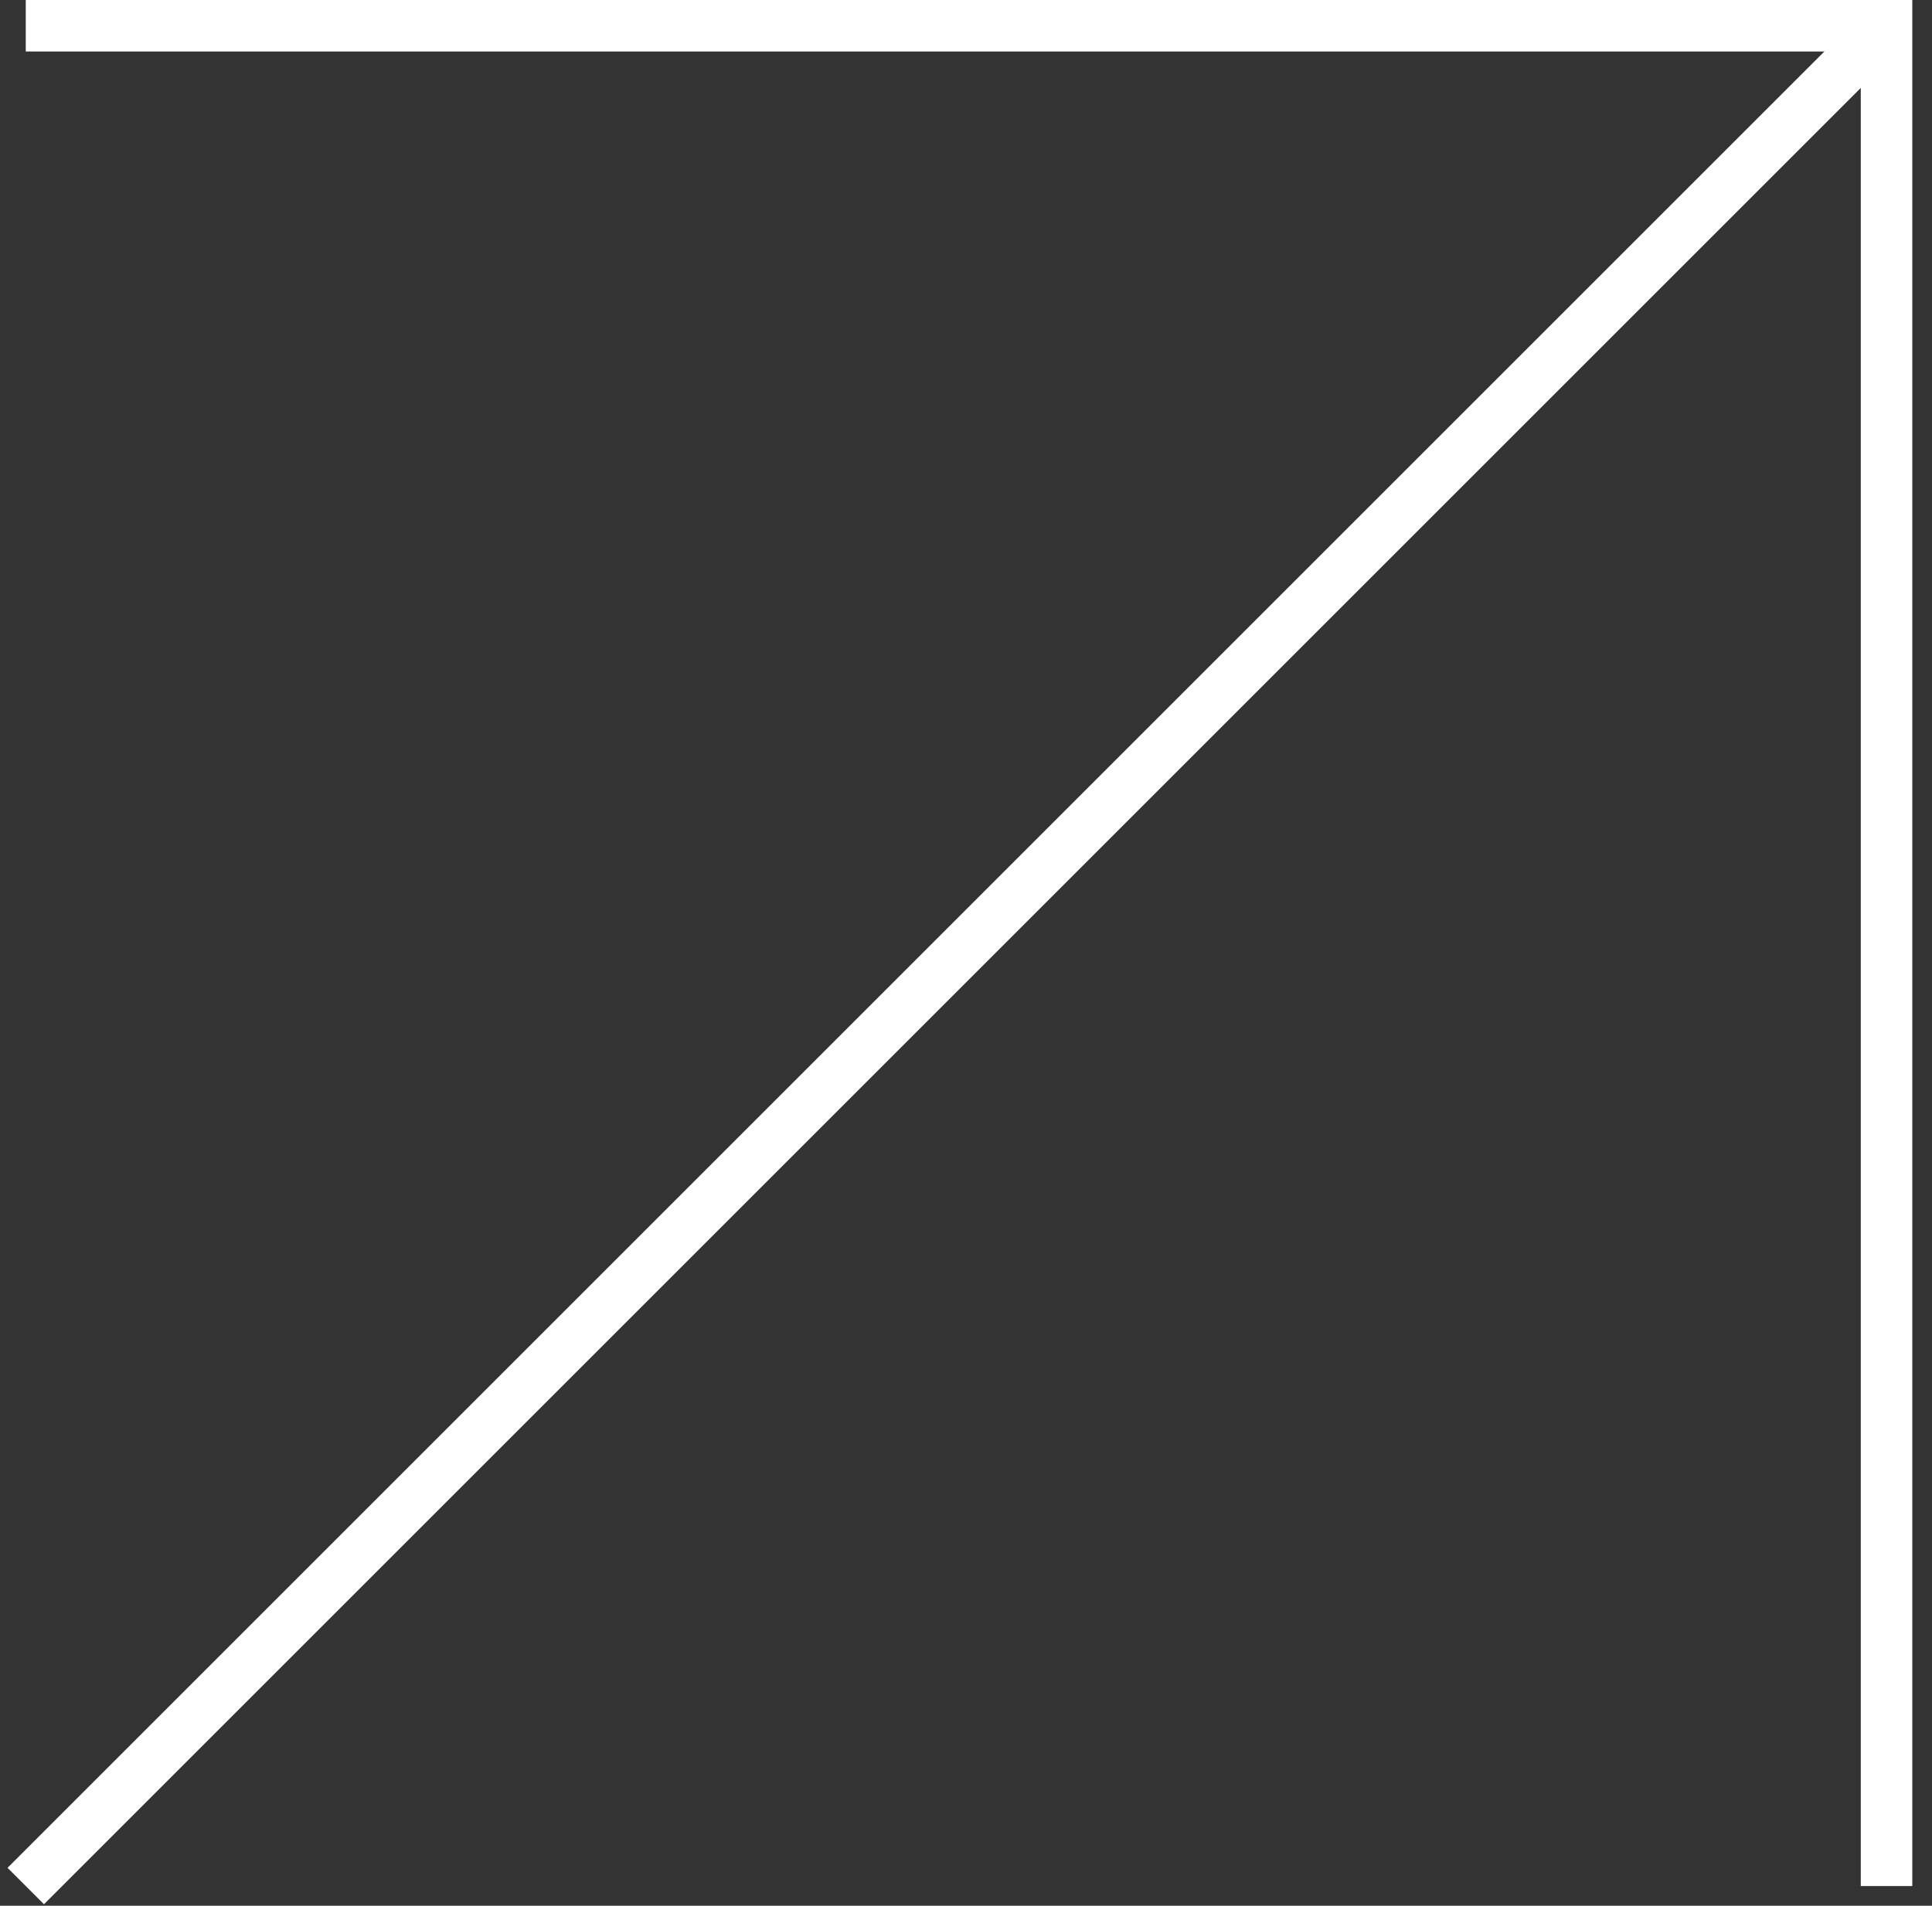
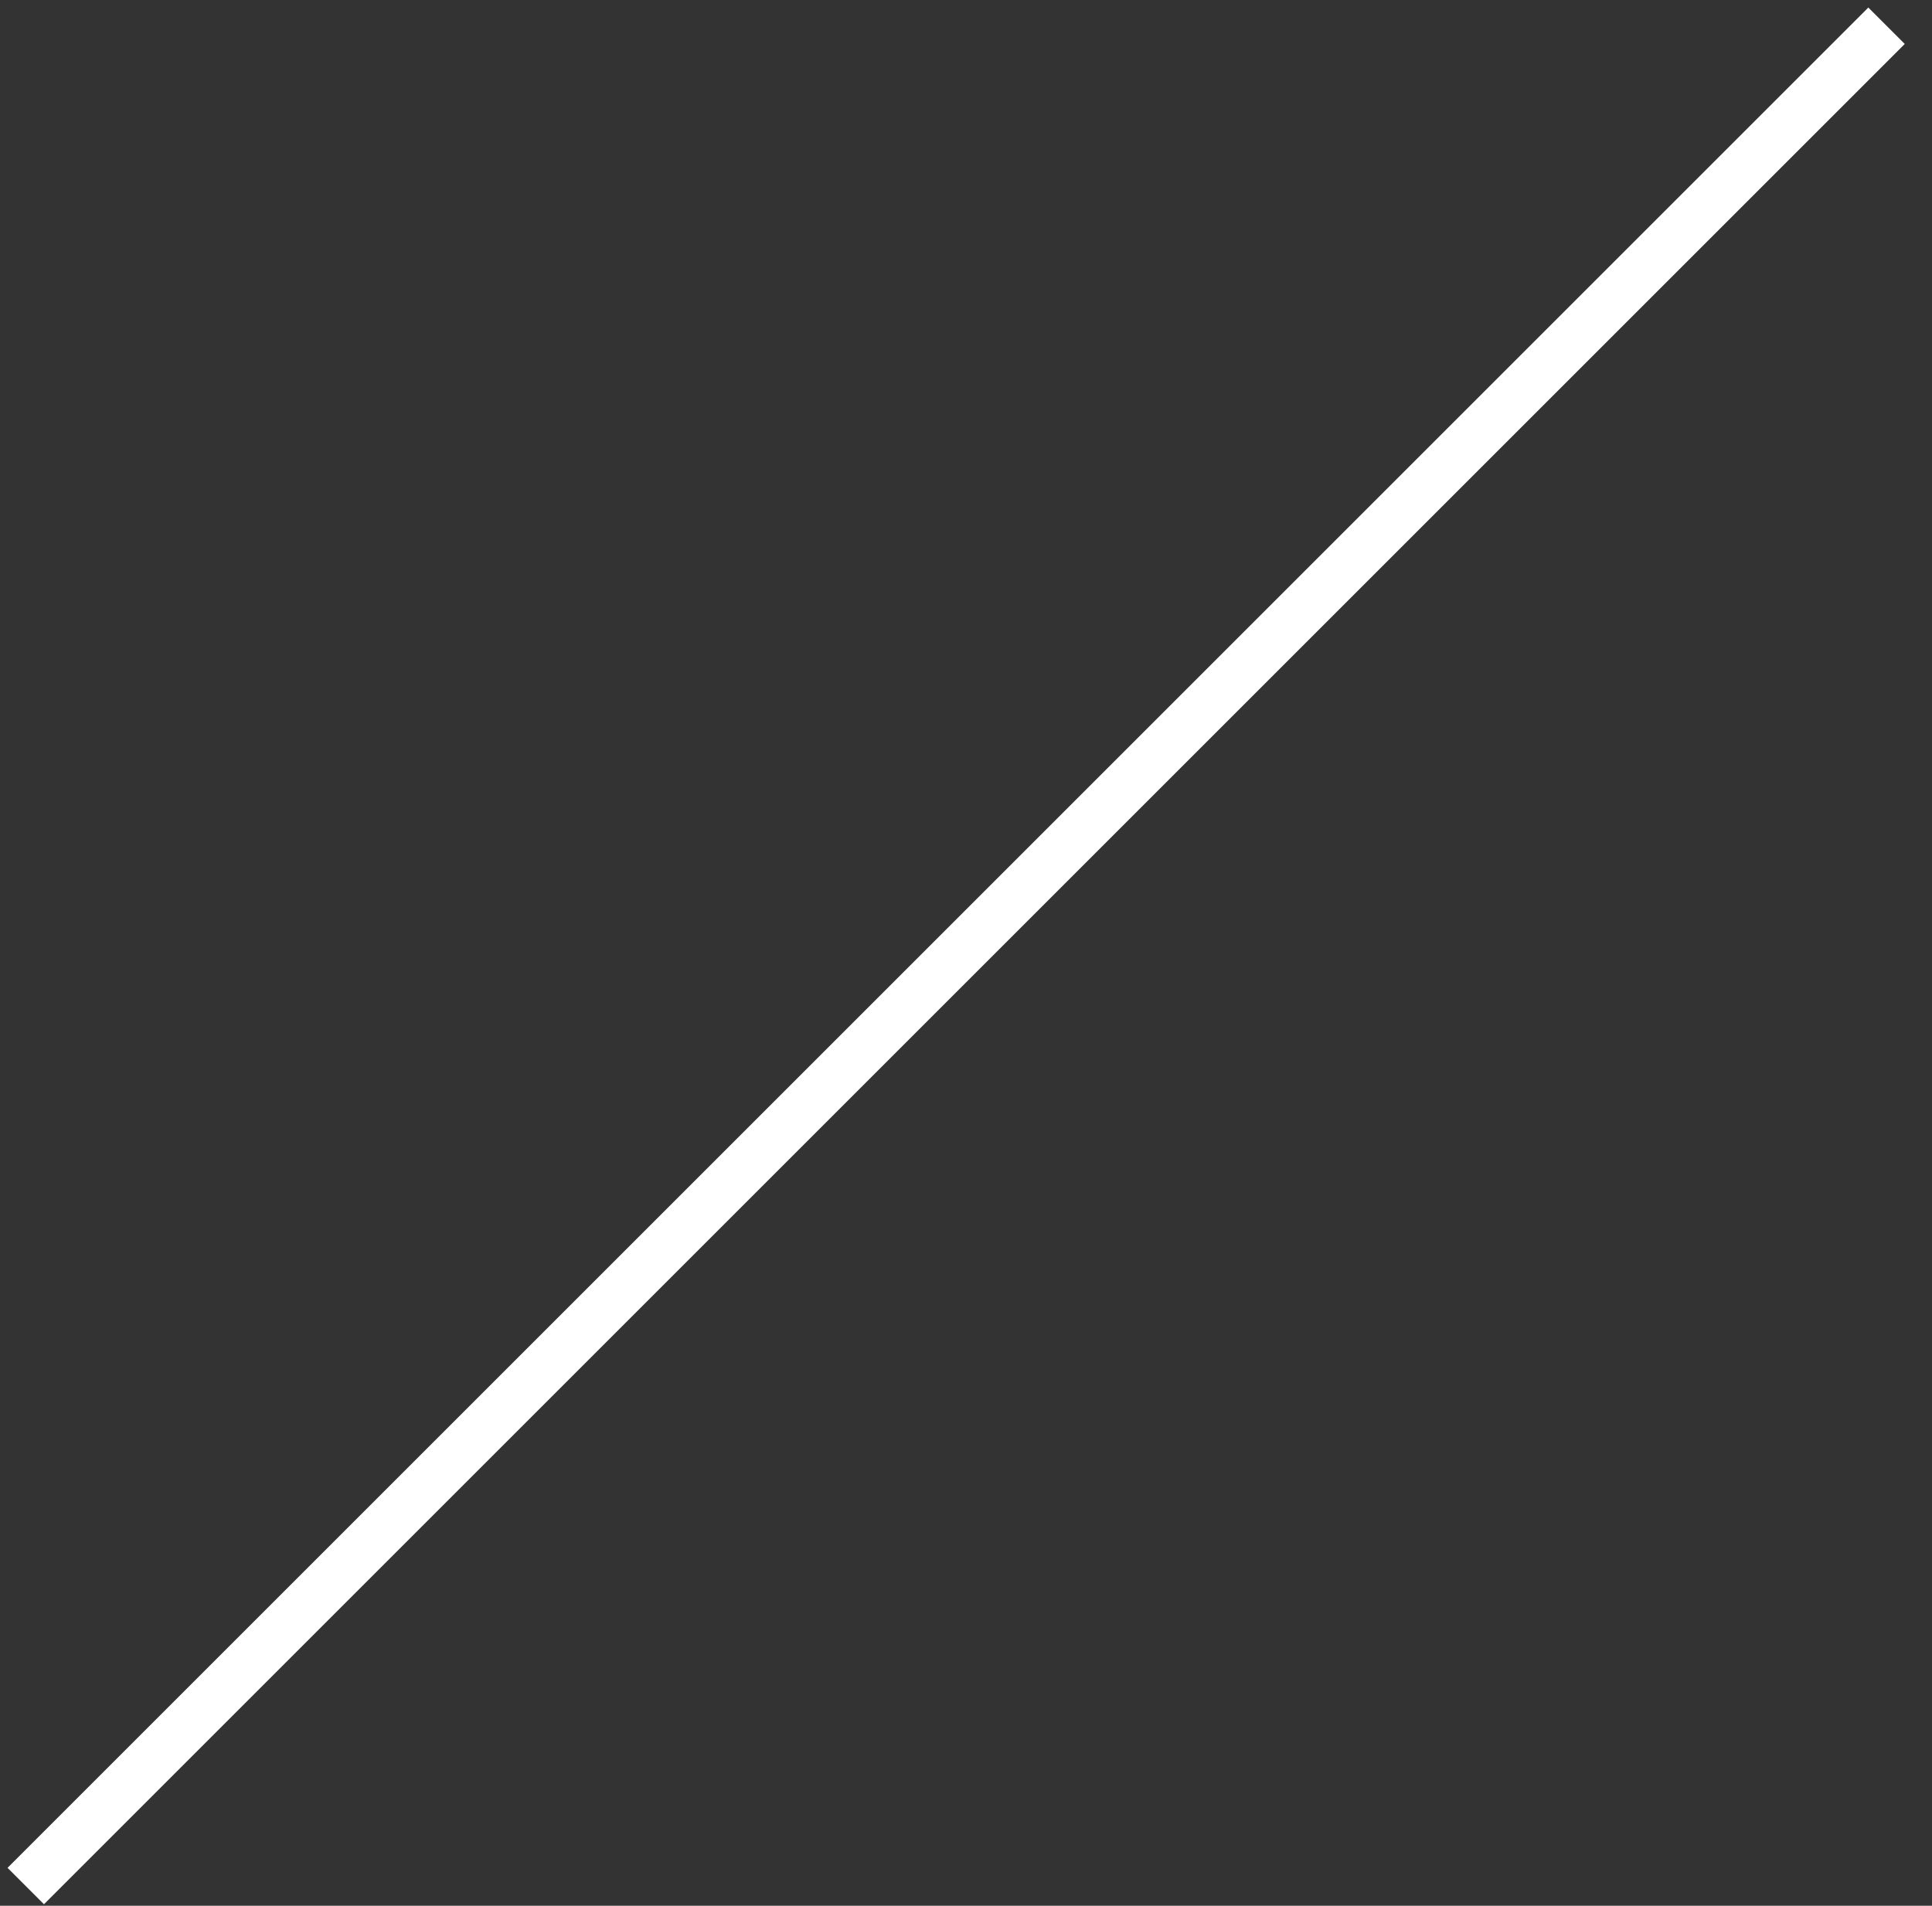
<svg xmlns="http://www.w3.org/2000/svg" width="75" height="74" viewBox="0 0 75 74" fill="none">
  <rect x="0" y="0" width="75" height="74" fill="#333333" stroke="none" />
-   <path d="M1 1H73.235V73.235" stroke="white" stroke-width="2" />
  <path d="M1 73.235L73.235 1" stroke="white" stroke-width="2" />
</svg>